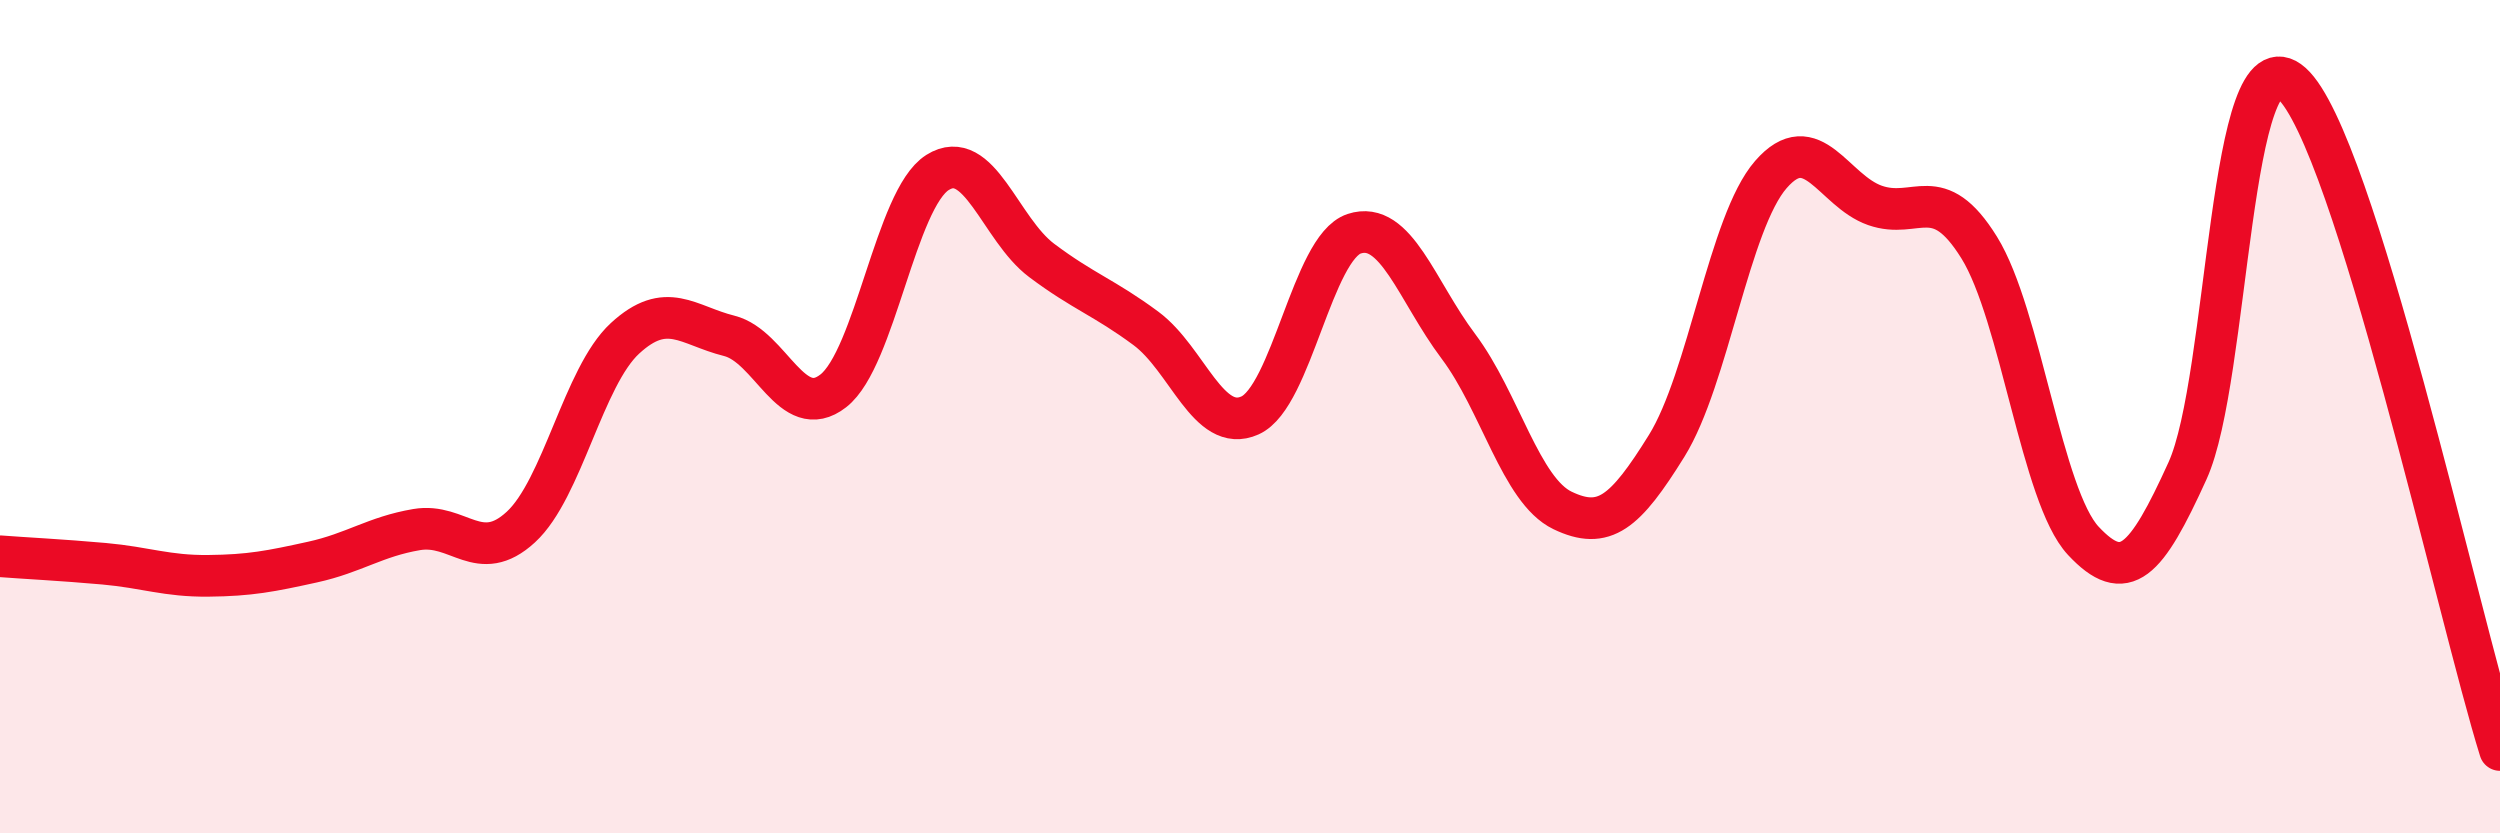
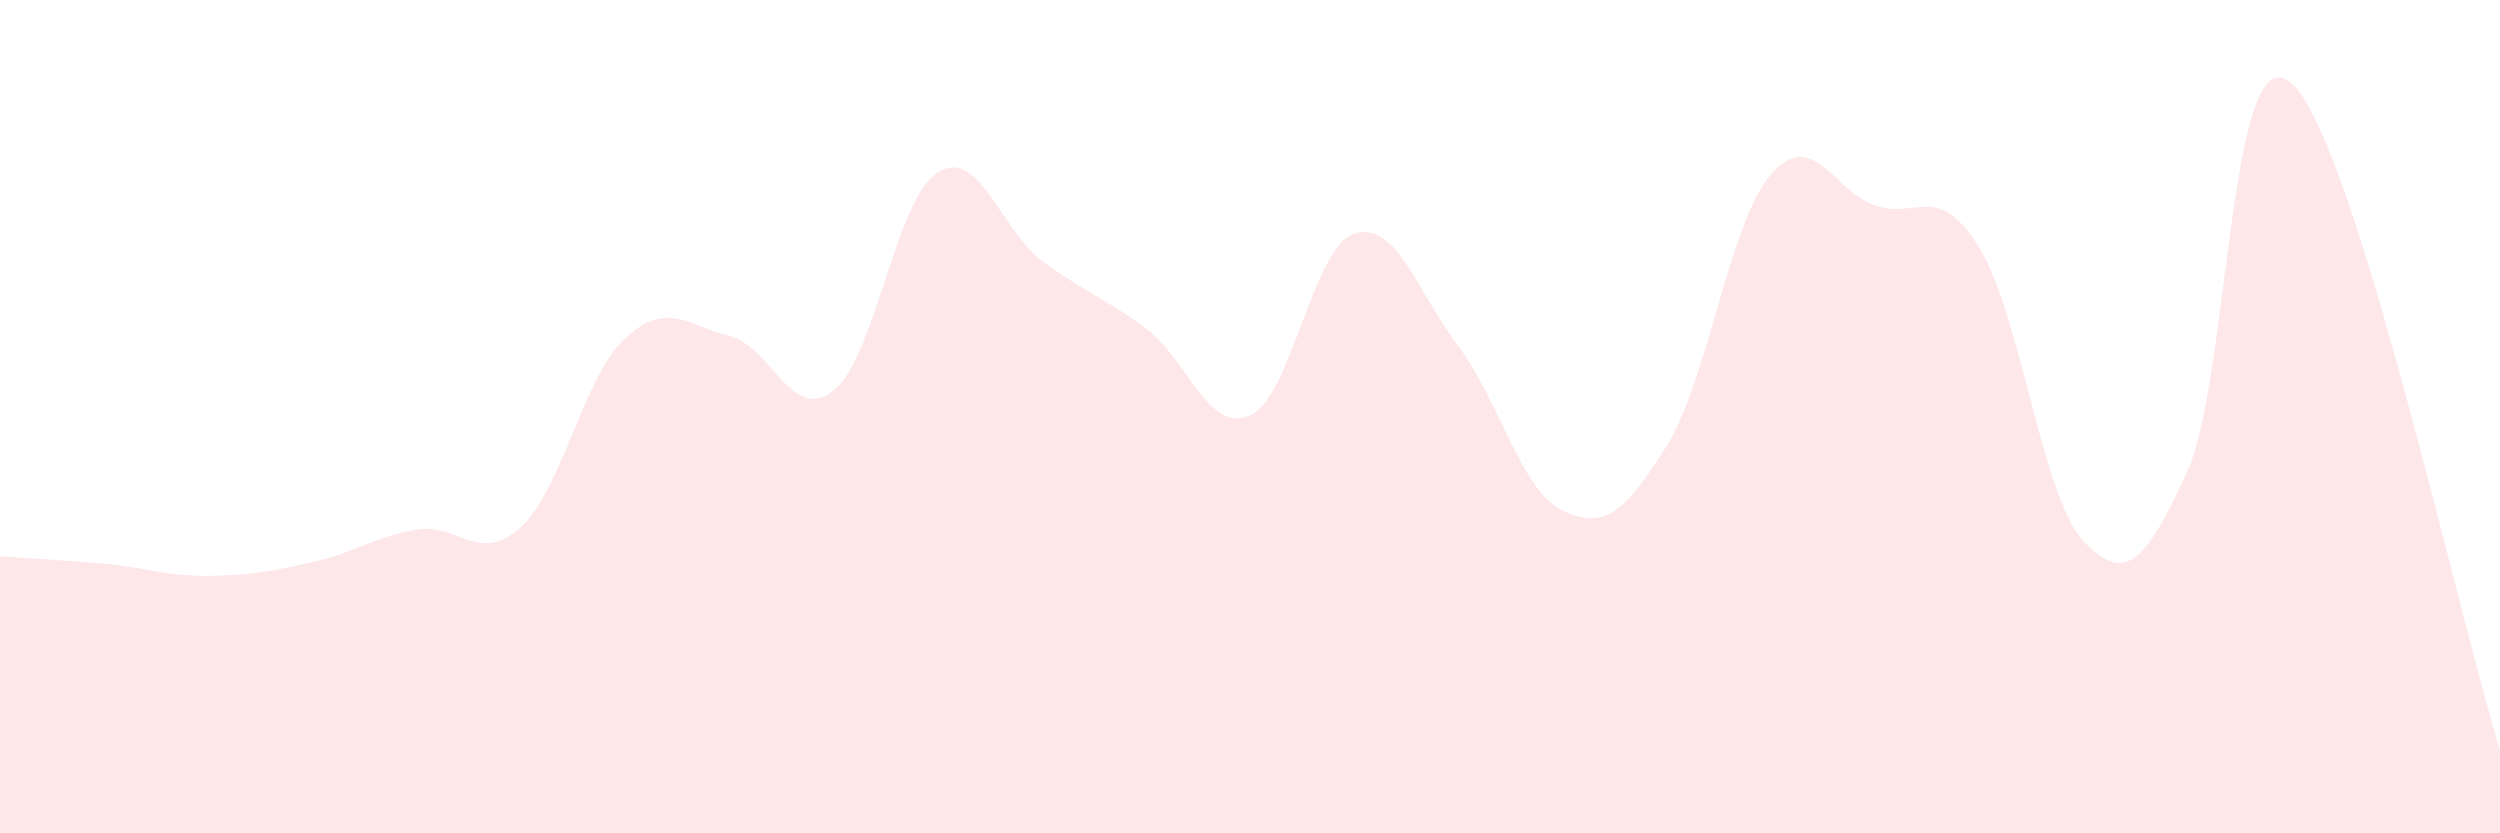
<svg xmlns="http://www.w3.org/2000/svg" width="60" height="20" viewBox="0 0 60 20">
  <path d="M 0,13.35 C 0.5,13.39 1.5,13.44 2.5,13.53 C 3.5,13.62 4,13.83 5,13.82 C 6,13.81 6.5,13.71 7.5,13.49 C 8.5,13.27 9,12.88 10,12.71 C 11,12.54 11.5,13.57 12.5,12.65 C 13.5,11.73 14,9.04 15,8.12 C 16,7.2 16.5,7.81 17.5,8.06 C 18.5,8.31 19,10.16 20,9.38 C 21,8.6 21.5,4.77 22.5,4.14 C 23.5,3.51 24,5.5 25,6.25 C 26,7 26.5,7.14 27.5,7.88 C 28.5,8.62 29,10.42 30,9.97 C 31,9.52 31.5,5.94 32.5,5.61 C 33.5,5.28 34,6.98 35,8.31 C 36,9.64 36.5,11.77 37.5,12.25 C 38.5,12.73 39,12.31 40,10.7 C 41,9.09 41.5,5.34 42.5,4.19 C 43.5,3.04 44,4.58 45,4.93 C 46,5.28 46.5,4.33 47.5,5.94 C 48.5,7.55 49,11.91 50,12.98 C 51,14.05 51.5,13.5 52.5,11.3 C 53.5,9.1 53.5,0.66 55,2 C 56.5,3.34 59,14.8 60,18L60 20L0 20Z" fill="#EB0A25" opacity="0.1" stroke-linecap="round" stroke-linejoin="round" />
-   <path d="M 0,13.35 C 0.5,13.39 1.5,13.44 2.5,13.53 C 3.5,13.62 4,13.83 5,13.82 C 6,13.81 6.5,13.71 7.5,13.49 C 8.5,13.27 9,12.88 10,12.71 C 11,12.54 11.5,13.57 12.5,12.65 C 13.5,11.73 14,9.04 15,8.12 C 16,7.2 16.5,7.81 17.5,8.06 C 18.5,8.31 19,10.16 20,9.38 C 21,8.6 21.5,4.77 22.5,4.14 C 23.5,3.51 24,5.5 25,6.25 C 26,7 26.5,7.14 27.5,7.88 C 28.5,8.62 29,10.42 30,9.97 C 31,9.52 31.5,5.94 32.5,5.61 C 33.5,5.28 34,6.98 35,8.31 C 36,9.64 36.5,11.77 37.5,12.25 C 38.5,12.73 39,12.31 40,10.7 C 41,9.09 41.5,5.34 42.5,4.19 C 43.5,3.04 44,4.58 45,4.93 C 46,5.28 46.5,4.33 47.5,5.94 C 48.5,7.55 49,11.91 50,12.98 C 51,14.05 51.5,13.5 52.5,11.3 C 53.5,9.1 53.5,0.66 55,2 C 56.5,3.34 59,14.8 60,18" stroke="#EB0A25" stroke-width="1" fill="none" stroke-linecap="round" stroke-linejoin="round" />
</svg>